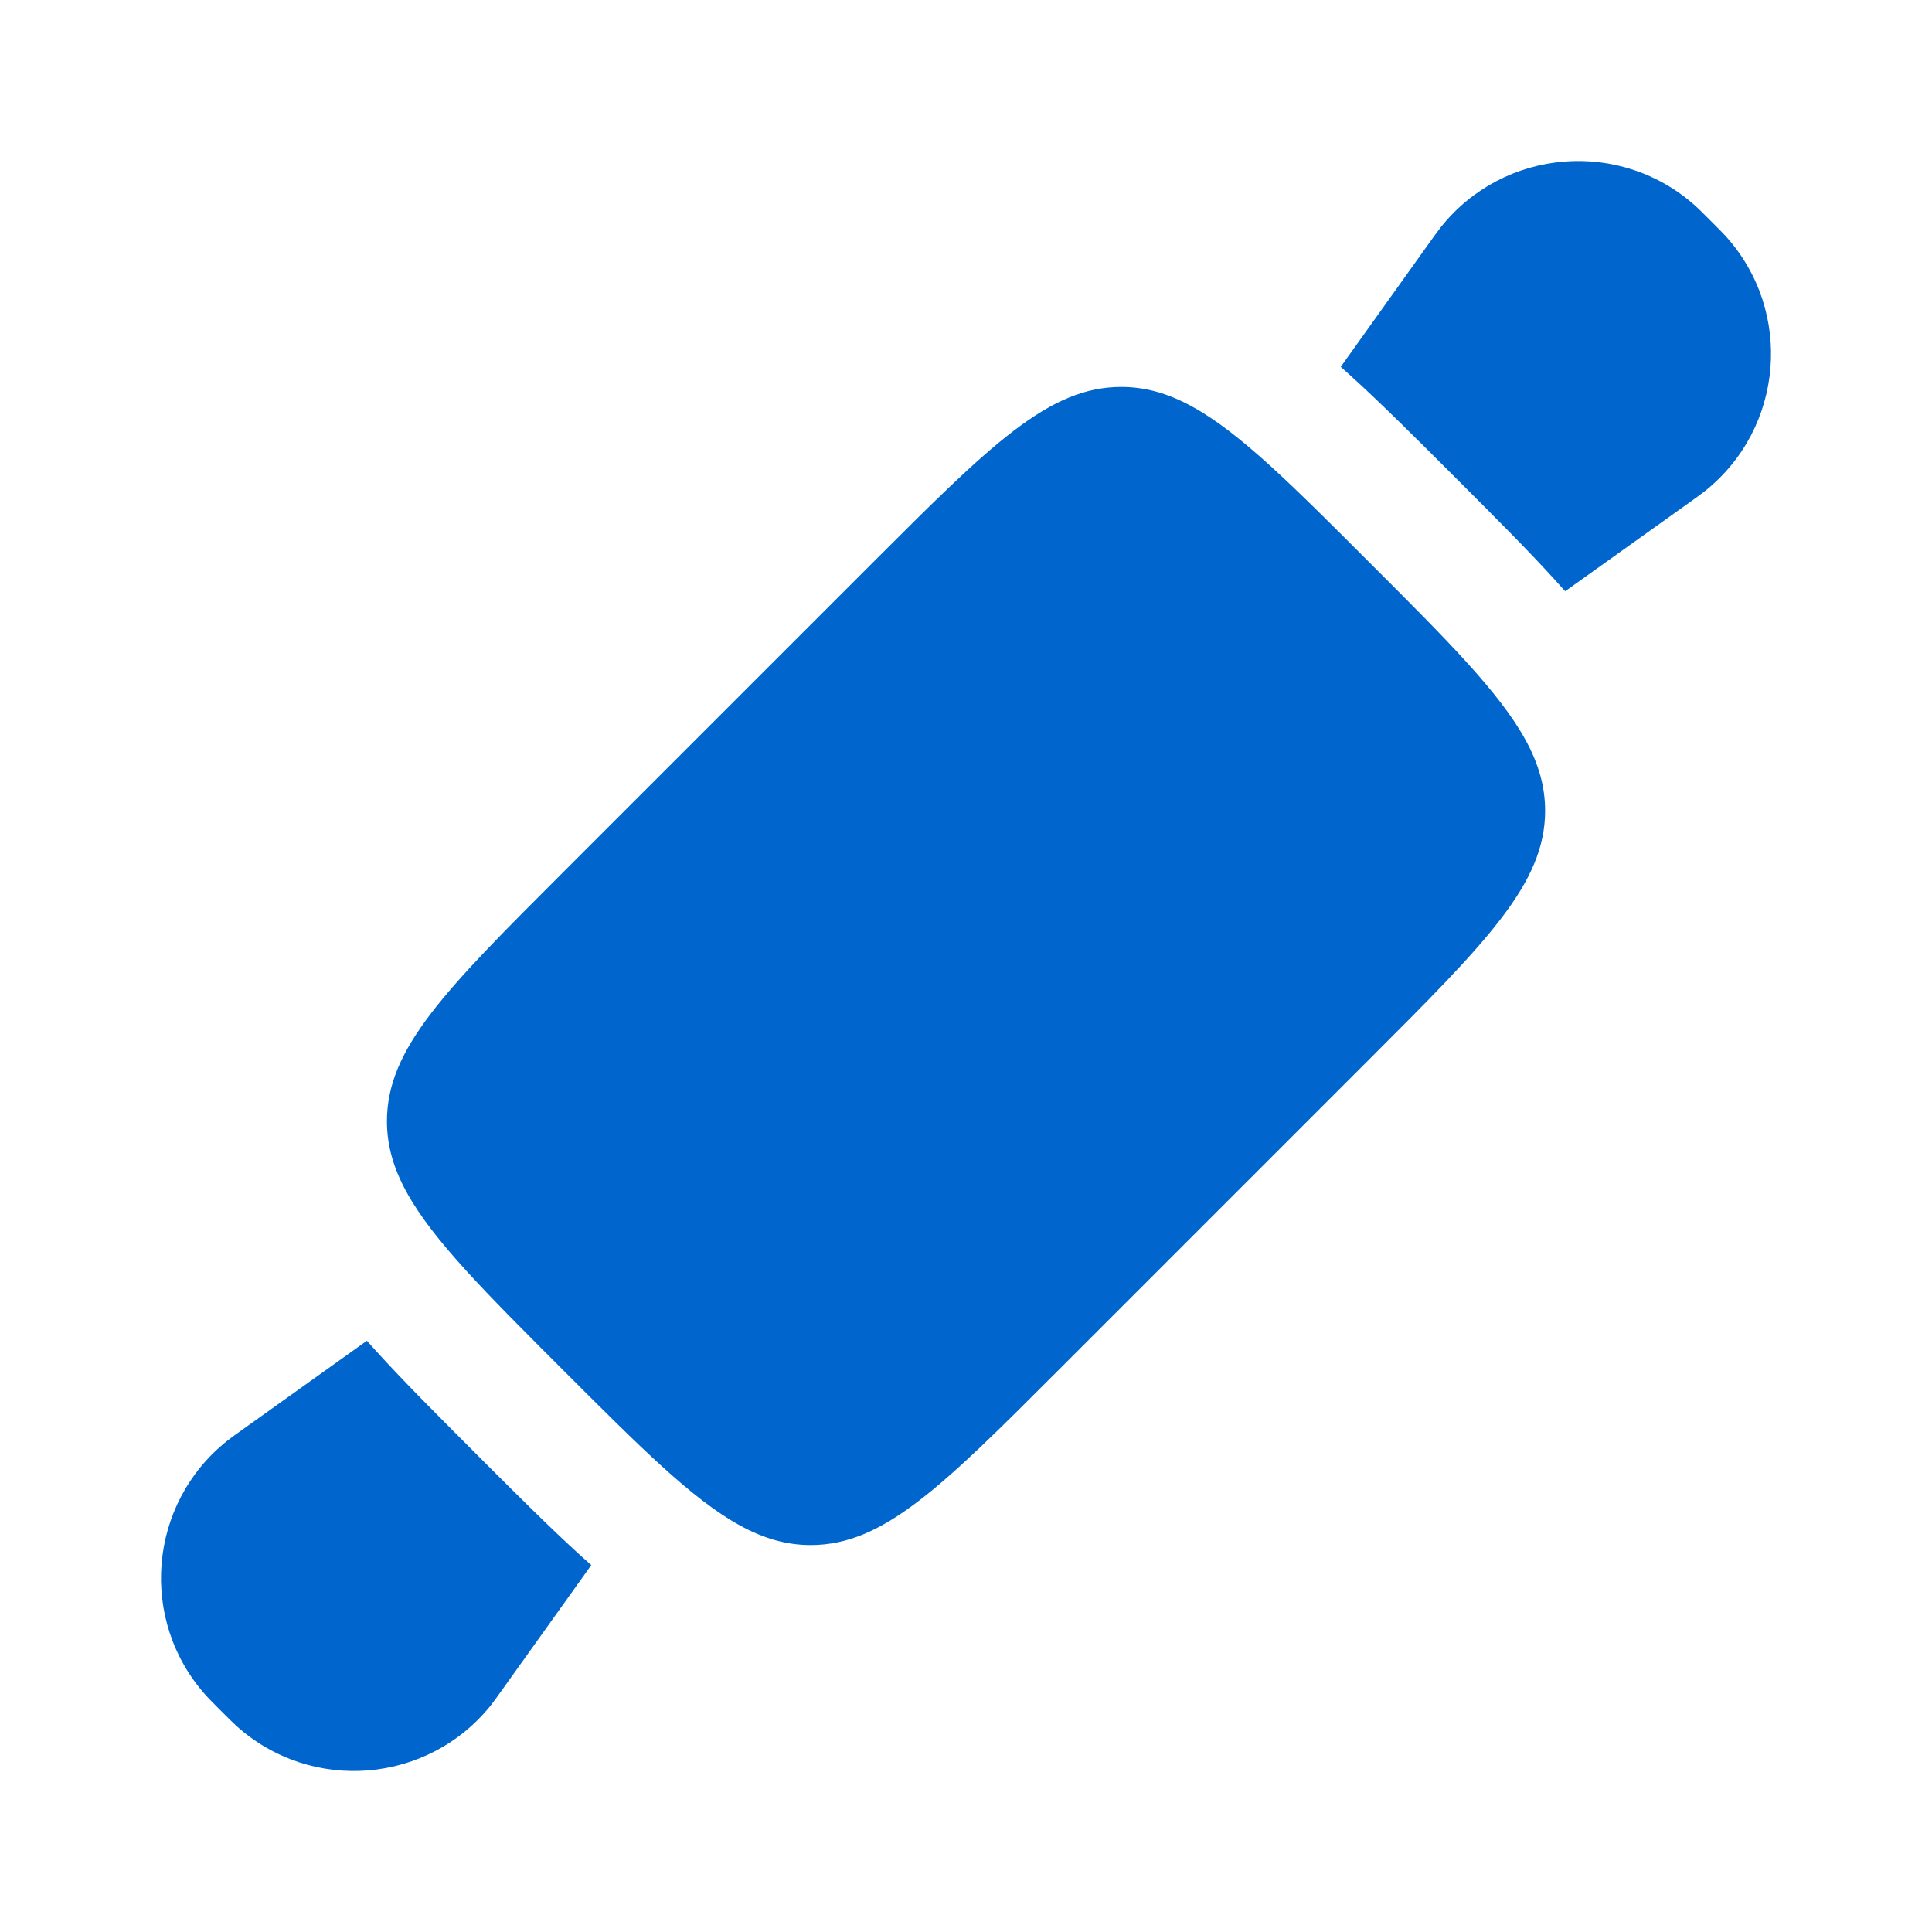
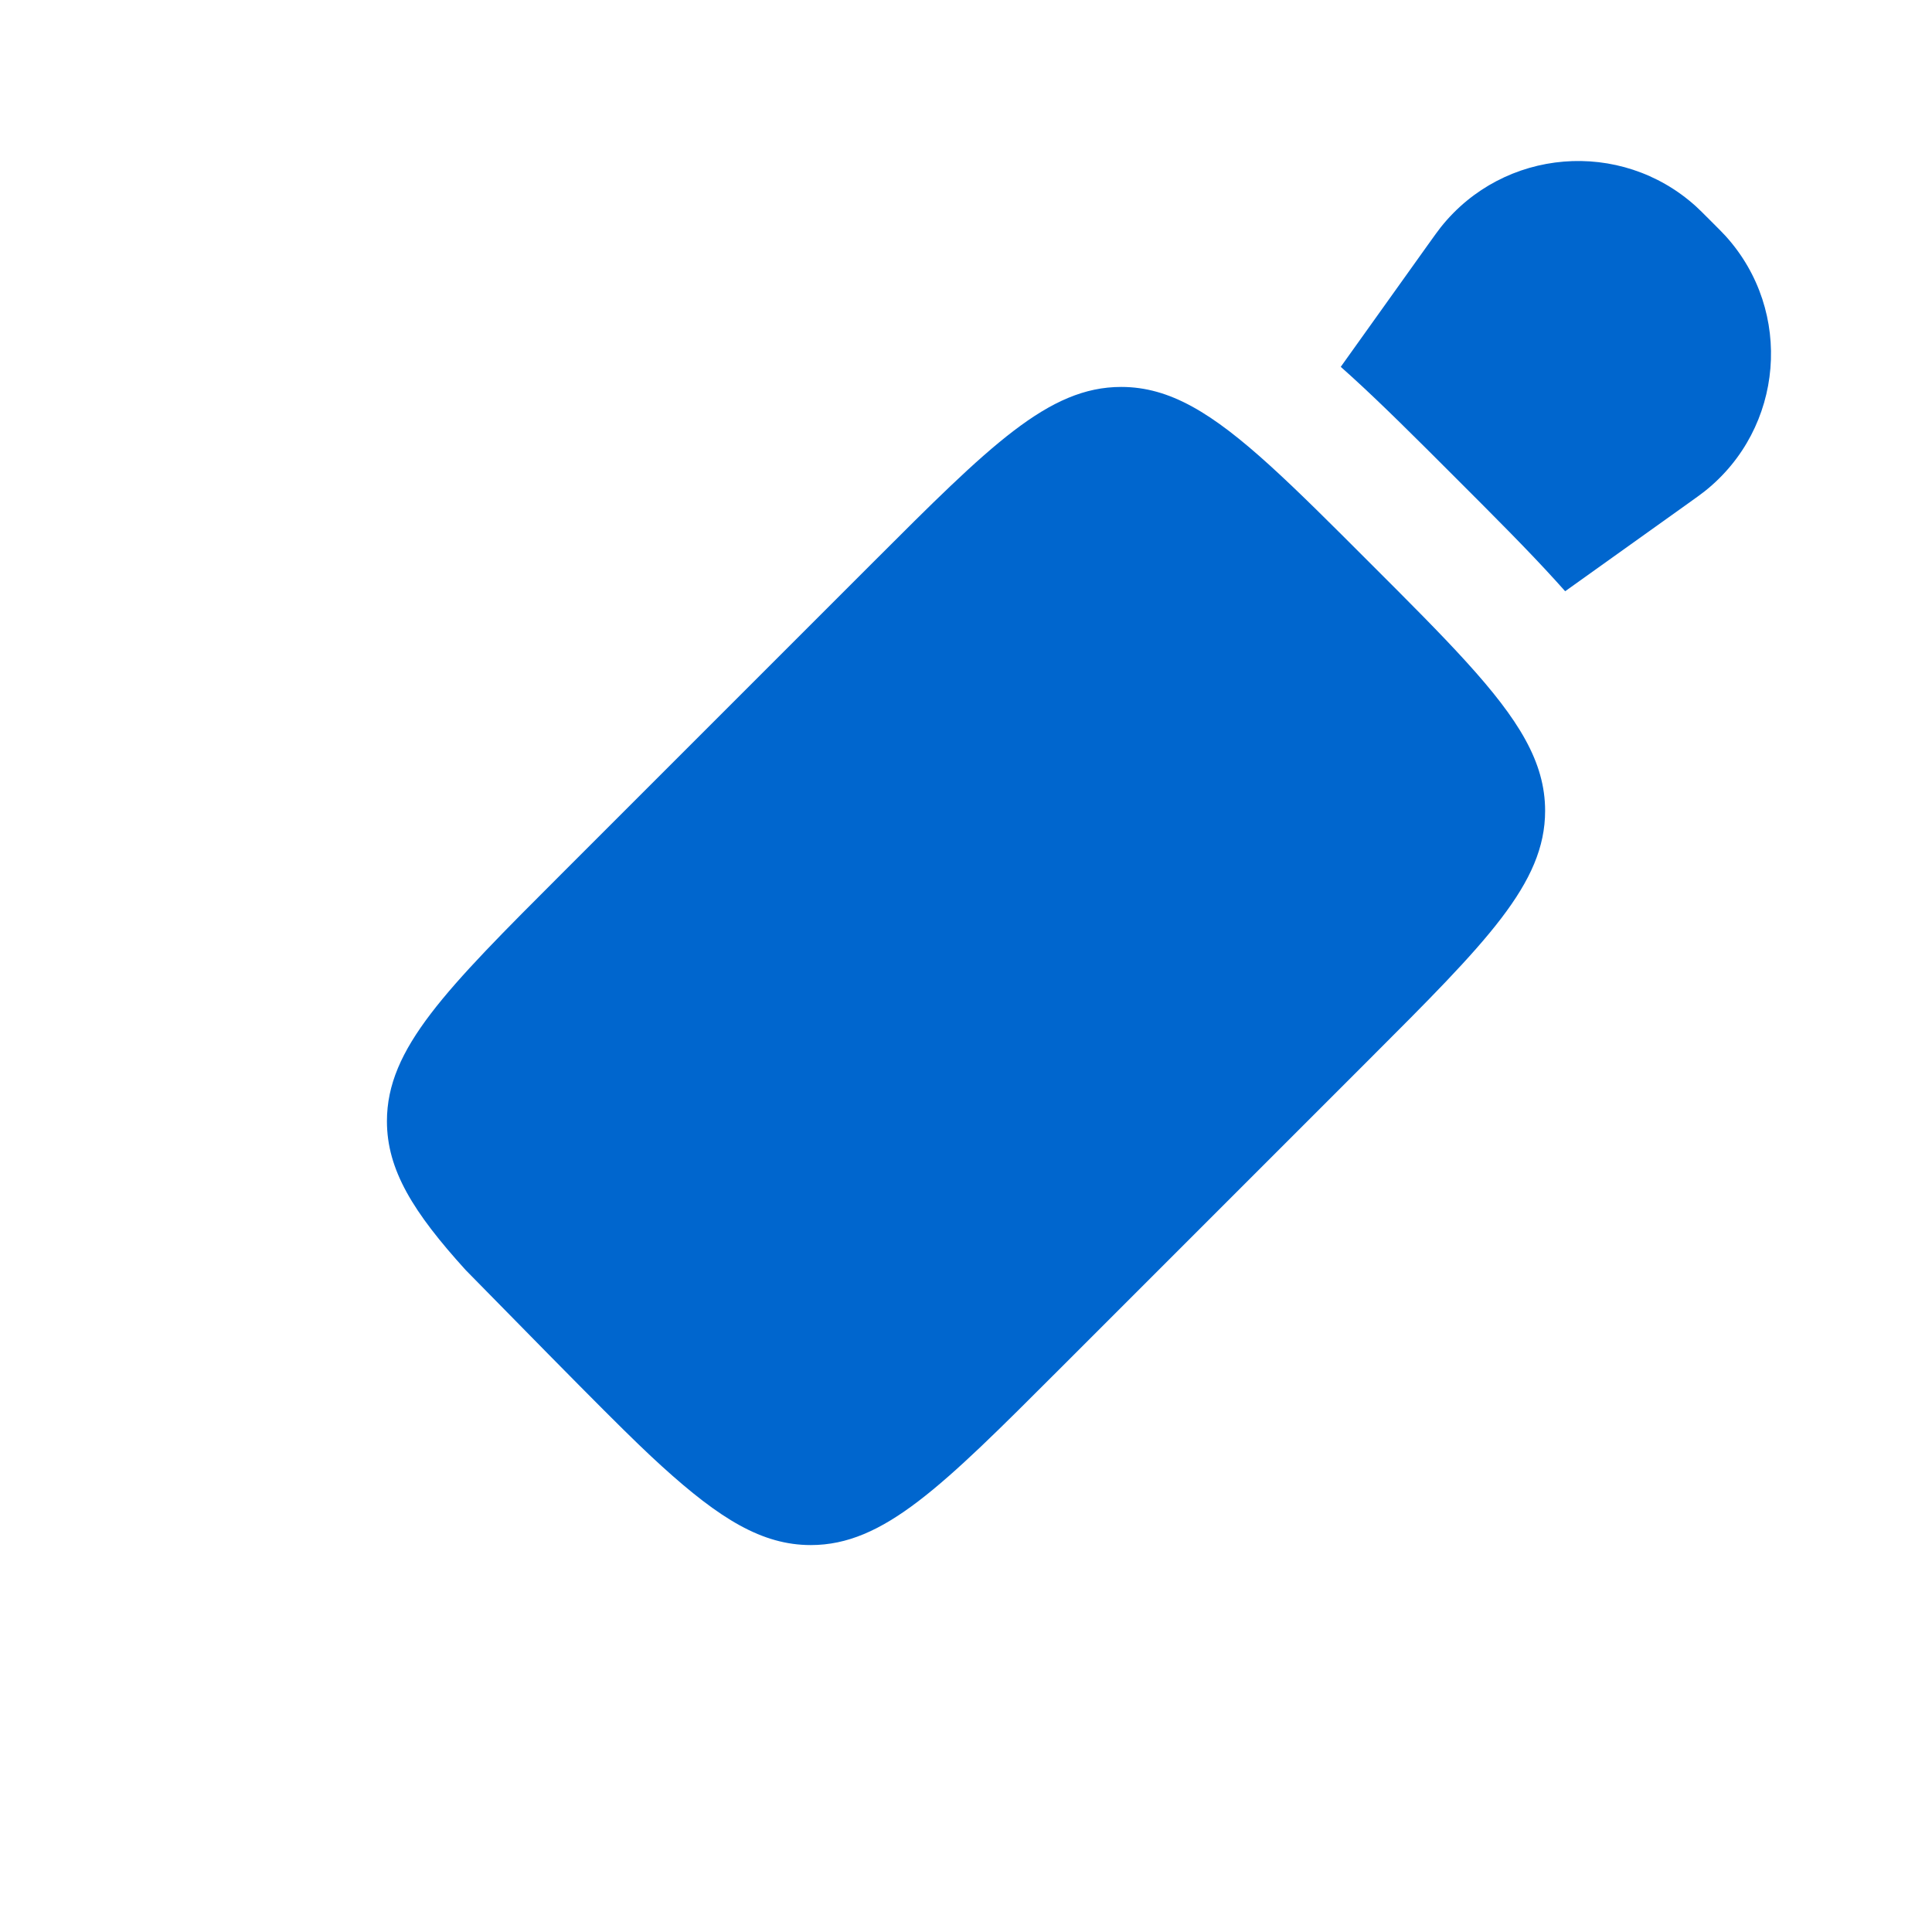
<svg xmlns="http://www.w3.org/2000/svg" width="40" height="40" viewBox="0 0 40 40" fill="none">
-   <path d="M21.928 28.354L28.354 21.928C30.778 19.504 31.99 18.293 31.99 16.787C31.99 15.778 31.446 14.901 30.358 13.703C29.822 13.113 29.154 12.445 28.354 11.646C27.555 10.846 26.887 10.178 26.297 9.642C25.099 8.554 24.222 8.011 23.213 8.011C21.707 8.011 20.496 9.222 18.072 11.646L11.646 18.072C9.222 20.495 8.011 21.707 8.011 23.213C8.011 24.222 8.555 25.099 9.643 26.297C10.178 26.887 10.846 27.554 11.646 28.354C12.446 29.154 13.114 29.822 13.704 30.358C14.901 31.445 15.778 31.989 16.787 31.989C18.293 31.989 19.505 30.778 21.928 28.354Z" fill="#0066CE" />
+   <path d="M21.928 28.354L28.354 21.928C30.778 19.504 31.99 18.293 31.99 16.787C31.99 15.778 31.446 14.901 30.358 13.703C29.822 13.113 29.154 12.445 28.354 11.646C27.555 10.846 26.887 10.178 26.297 9.642C25.099 8.554 24.222 8.011 23.213 8.011C21.707 8.011 20.496 9.222 18.072 11.646L11.646 18.072C9.222 20.495 8.011 21.707 8.011 23.213C8.011 24.222 8.555 25.099 9.643 26.297C12.446 29.154 13.114 29.822 13.704 30.358C14.901 31.445 15.778 31.989 16.787 31.989C18.293 31.989 19.505 30.778 21.928 28.354Z" fill="#0066CE" />
  <path d="M35.11 4.27C35.179 4.332 35.26 4.414 35.423 4.577C35.586 4.74 35.668 4.821 35.73 4.89C37.136 6.447 36.935 8.868 35.293 10.172C35.22 10.23 35.126 10.297 34.939 10.431L32.405 12.241C32.339 12.167 32.274 12.094 32.208 12.022C31.632 11.387 30.928 10.684 30.156 9.912L30.088 9.844C29.316 9.072 28.612 8.368 27.977 7.791C27.905 7.726 27.833 7.661 27.759 7.595L29.569 5.061C29.703 4.874 29.77 4.78 29.828 4.707C31.133 3.065 33.553 2.865 35.11 4.27Z" fill="#0066CE" />
-   <path d="M7.596 27.759C7.661 27.832 7.726 27.905 7.792 27.977C8.368 28.612 9.072 29.315 9.844 30.087L9.912 30.156C10.684 30.928 11.388 31.631 12.022 32.208C12.095 32.273 12.168 32.339 12.242 32.404L10.431 34.938C10.297 35.126 10.23 35.22 10.173 35.293C8.868 36.935 6.448 37.135 4.891 35.73C4.822 35.667 4.74 35.586 4.577 35.423C4.414 35.26 4.333 35.178 4.27 35.109C2.865 33.552 3.065 31.132 4.707 29.828C4.78 29.77 4.874 29.703 5.062 29.569L7.596 27.759Z" fill="#0066CE" />
</svg>